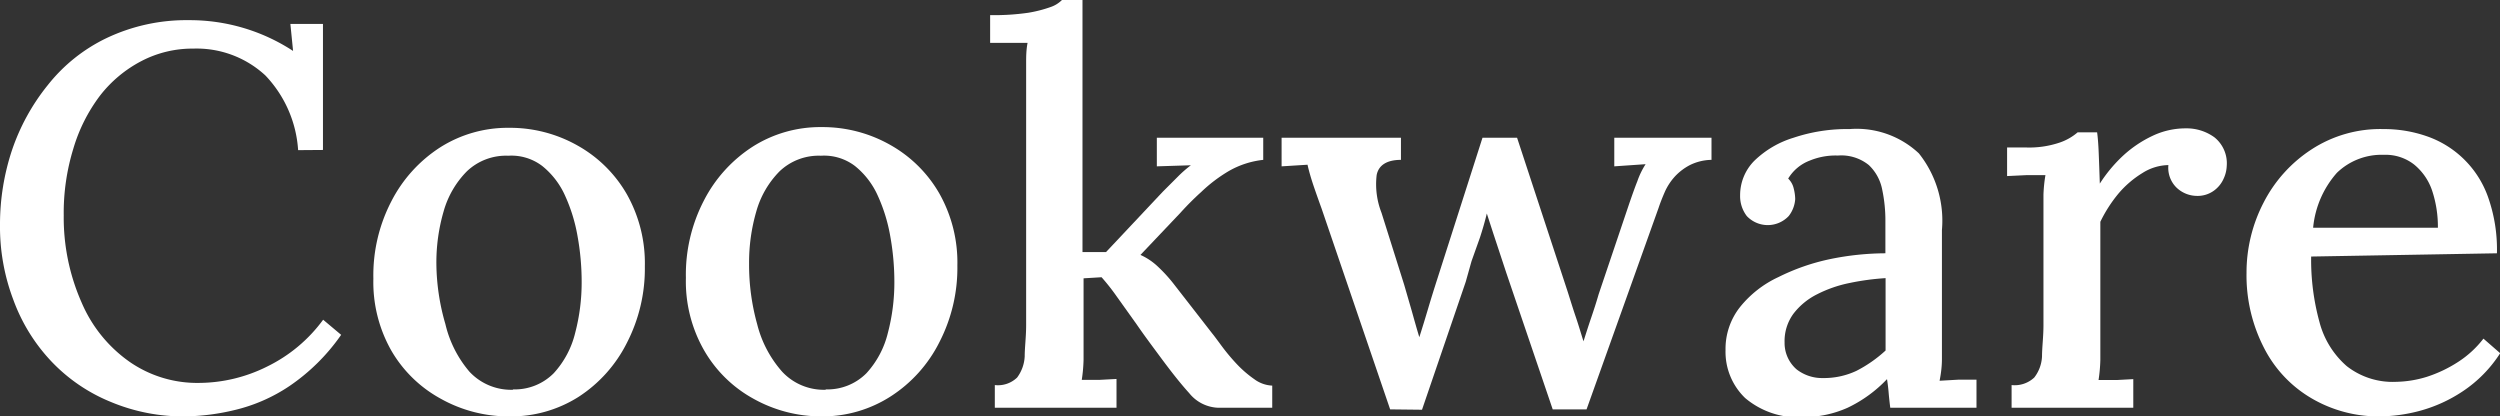
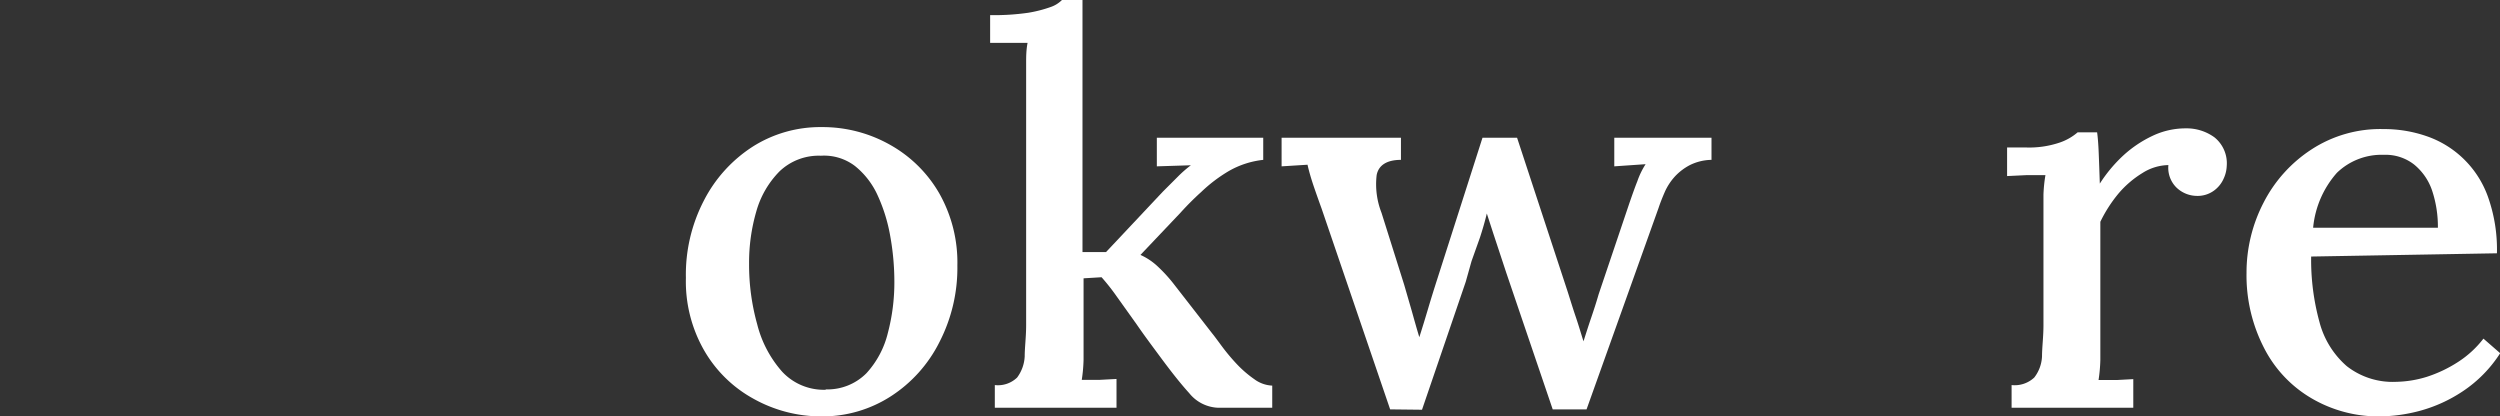
<svg xmlns="http://www.w3.org/2000/svg" id="Cookware" viewBox="0 0 138.87 23.13" fill="#ffffff">
  <rect x="0" y="0" width="138.87" height="23.13" fill="#333333" stroke="none" />
-   <path d="M19.82,10.69A6.62,6.62,0,0,0,18,6.54a5.62,5.62,0,0,0-4-1.49,6.12,6.12,0,0,0-2.88.69A7,7,0,0,0,8.81,7.67a9.19,9.19,0,0,0-1.48,2.95,12.12,12.12,0,0,0-.53,3.7,11.66,11.66,0,0,0,1,4.85,7.71,7.71,0,0,0,2.66,3.28,6.59,6.59,0,0,0,3.85,1.17,8.55,8.55,0,0,0,3.79-.91,8.43,8.43,0,0,0,3.11-2.6l1,.84a11.07,11.07,0,0,1-2.88,2.85,9.3,9.3,0,0,1-3.05,1.33,12.46,12.46,0,0,1-2.74.35,10.4,10.4,0,0,1-4.14-.81A9.46,9.46,0,0,1,6.1,22.41,9.91,9.91,0,0,1,4,19a11.45,11.45,0,0,1-.74-4.18,13.09,13.09,0,0,1,.66-4.11,11.73,11.73,0,0,1,2-3.64,9.25,9.25,0,0,1,3.25-2.6,10.33,10.33,0,0,1,4.58-1,10.48,10.48,0,0,1,5.79,1.71l-.15-1.5H21.2v7Z" transform="translate(-3.26 -2.35)" />
-   <path d="M31.55,25.48a7.71,7.71,0,0,1-3.84-1A7.1,7.1,0,0,1,25,21.83a7.7,7.7,0,0,1-1-4,8.92,8.92,0,0,1,1-4.3,7.77,7.77,0,0,1,2.72-3,7,7,0,0,1,3.81-1.08,7.62,7.62,0,0,1,3.84,1,7.21,7.21,0,0,1,2.71,2.69,7.8,7.8,0,0,1,1,4,9,9,0,0,1-1,4.26,7.66,7.66,0,0,1-2.69,3A7,7,0,0,1,31.55,25.48Zm.21-1.5a3.05,3.05,0,0,0,2.26-.9,5.08,5.08,0,0,0,1.19-2.24A11,11,0,0,0,35.57,18a14.28,14.28,0,0,0-.23-2.54,9.19,9.19,0,0,0-.7-2.26,4.43,4.43,0,0,0-1.26-1.63A2.83,2.83,0,0,0,31.49,11a3.15,3.15,0,0,0-2.3.87,5.14,5.14,0,0,0-1.29,2.23,10.16,10.16,0,0,0-.4,2.9A12.28,12.28,0,0,0,28,20.35,6.28,6.28,0,0,0,29.34,23,3.16,3.16,0,0,0,31.76,24Z" transform="translate(-3.26 -2.35)" />
-   <path d="M48.92,25.48a7.71,7.71,0,0,1-3.84-1,7.1,7.1,0,0,1-2.72-2.69,7.7,7.7,0,0,1-1-4,8.92,8.92,0,0,1,1-4.3,7.77,7.77,0,0,1,2.72-3,7,7,0,0,1,3.81-1.08,7.62,7.62,0,0,1,3.84,1,7.21,7.21,0,0,1,2.71,2.69,7.8,7.8,0,0,1,1,4,9,9,0,0,1-1,4.26,7.66,7.66,0,0,1-2.69,3A7,7,0,0,1,48.92,25.48Zm.21-1.5a3.05,3.05,0,0,0,2.26-.9,5.08,5.08,0,0,0,1.19-2.24A11,11,0,0,0,52.94,18a14.28,14.28,0,0,0-.23-2.54,9.19,9.19,0,0,0-.7-2.26,4.43,4.43,0,0,0-1.26-1.63A2.83,2.83,0,0,0,48.86,11a3.15,3.15,0,0,0-2.3.87,5.14,5.14,0,0,0-1.29,2.23,10.16,10.16,0,0,0-.4,2.9,12.28,12.28,0,0,0,.45,3.36A6.28,6.28,0,0,0,46.71,23,3.16,3.16,0,0,0,49.13,24Z" transform="translate(-3.26 -2.35)" />
+   <path d="M48.92,25.48a7.71,7.71,0,0,1-3.84-1,7.1,7.1,0,0,1-2.72-2.69,7.7,7.7,0,0,1-1-4,8.92,8.92,0,0,1,1-4.3,7.77,7.77,0,0,1,2.72-3,7,7,0,0,1,3.81-1.08,7.62,7.62,0,0,1,3.84,1,7.21,7.21,0,0,1,2.71,2.69,7.8,7.8,0,0,1,1,4,9,9,0,0,1-1,4.26,7.66,7.66,0,0,1-2.69,3A7,7,0,0,1,48.92,25.48Zm.21-1.5a3.05,3.05,0,0,0,2.26-.9,5.08,5.08,0,0,0,1.19-2.24A11,11,0,0,0,52.94,18a14.28,14.28,0,0,0-.23-2.54,9.19,9.19,0,0,0-.7-2.26,4.43,4.43,0,0,0-1.26-1.63A2.83,2.83,0,0,0,48.86,11a3.15,3.15,0,0,0-2.3.87,5.14,5.14,0,0,0-1.29,2.23,10.16,10.16,0,0,0-.4,2.9,12.28,12.28,0,0,0,.45,3.36A6.28,6.28,0,0,0,46.71,23,3.16,3.16,0,0,0,49.13,24" transform="translate(-3.26 -2.35)" />
  <path d="M58.52,25V23.74a1.53,1.53,0,0,0,1.24-.42,2.14,2.14,0,0,0,.42-1.17c0-.5.08-1.08.08-1.74l0-13.56c0-.34,0-.68,0-1s0-.72.08-1.12c-.34,0-.7,0-1.08,0l-1,0V3.19a13.2,13.2,0,0,0,2.11-.13,7.16,7.16,0,0,0,1.25-.32,1.63,1.63,0,0,0,.63-.39h1.14v14H64.7L67.85,13l.84-.84a6.76,6.76,0,0,1,.72-.63l-1.89.06V10h5.91v1.23a4.89,4.89,0,0,0-1.91.62A8.33,8.33,0,0,0,70,13a16.08,16.08,0,0,0-1.17,1.17l-2.22,2.34a3.48,3.48,0,0,1,1,.68,8.26,8.26,0,0,1,.9,1l2.1,2.7c.1.12.26.34.49.65a11.1,11.1,0,0,0,.83,1,6.17,6.17,0,0,0,1,.87,1.8,1.8,0,0,0,1,.36V25h-3a2.16,2.16,0,0,1-1.61-.81c-.49-.54-1-1.19-1.6-2s-.92-1.24-1.32-1.82l-1.1-1.54a11.74,11.74,0,0,0-.85-1.08l-1,.06v3.42c0,.36,0,.72,0,1.1a8.63,8.63,0,0,1-.1,1.12c.32,0,.65,0,1,0l.93-.05V25Z" transform="translate(-3.26 -2.35)" />
  <path d="M80.48,25.09,76.67,13.93c-.16-.44-.29-.81-.39-1.1s-.18-.54-.24-.75-.11-.4-.15-.58l-1.44.09V10h6.63v1.23c-.8,0-1.25.31-1.35.85A4.35,4.35,0,0,0,80,14.17l1.26,4,.42,1.45c.14.5.28,1,.42,1.46q.24-.75.48-1.56t.54-1.74L85.61,10h1.92l2.82,8.58c.14.44.28.9.44,1.37s.29.92.43,1.36c.14-.44.28-.88.43-1.32s.29-.87.41-1.29l1.71-5.07c.16-.46.3-.86.44-1.21a4.41,4.41,0,0,1,.46-.95l-1.74.12V10h5.4v1.23a2.79,2.79,0,0,0-1.2.29,3.08,3.08,0,0,0-.83.63,3.24,3.24,0,0,0-.55.83c-.14.32-.26.62-.36.92l-4,11.19H89.51L86.93,17.5l-.33-1-.38-1.15-.37-1.14c-.1.42-.23.87-.38,1.33L85,16.86,84.68,18l-2.43,7.11Z" transform="translate(-3.26 -2.35)" />
-   <path d="M108.26,25q-.06-.48-.09-.84t-.09-.75A7.39,7.39,0,0,1,105.89,25a6,6,0,0,1-2.43.52,4.55,4.55,0,0,1-3.26-1.06,3.56,3.56,0,0,1-1.09-2.66,3.74,3.74,0,0,1,.81-2.4,5.94,5.94,0,0,1,2.13-1.66,11.89,11.89,0,0,1,2.88-1,15.45,15.45,0,0,1,3.06-.32V14.65a8.32,8.32,0,0,0-.18-1.78,2.53,2.53,0,0,0-.74-1.35,2.43,2.43,0,0,0-1.72-.53,3.74,3.74,0,0,0-1.56.28,2.39,2.39,0,0,0-1.2,1,1.11,1.11,0,0,1,.31.56,2.52,2.52,0,0,1,.08.58,1.71,1.71,0,0,1-.36.94,1.6,1.6,0,0,1-2.33,0,1.82,1.82,0,0,1-.37-1.15,2.71,2.71,0,0,1,.79-1.92A5.37,5.37,0,0,1,102.89,10,9.36,9.36,0,0,1,106,9.52a5.05,5.05,0,0,1,3.85,1.35,6,6,0,0,1,1.28,4.26V17.2c0,.66,0,1.32,0,2s0,1.36,0,2.1q0,.45,0,1T111,23.5l1.05-.06,1,0V25ZM108,17.8a13.89,13.89,0,0,0-2,.27,7,7,0,0,0-1.81.63,3.78,3.78,0,0,0-1.31,1.08,2.57,2.57,0,0,0-.49,1.59,1.94,1.94,0,0,0,.67,1.5,2.31,2.31,0,0,0,1.46.48,4.24,4.24,0,0,0,1.86-.4A7.29,7.29,0,0,0,108,21.82c0-.22,0-.44,0-.68v-.73c0-.18,0-.51,0-1S108,18.38,108,17.8Z" transform="translate(-3.26 -2.35)" />
  <path d="M115,23.74a1.59,1.59,0,0,0,1.26-.42,2.07,2.07,0,0,0,.43-1.17c0-.5.08-1.08.08-1.74V14.17c0-.32,0-.66,0-1a8.05,8.05,0,0,1,.11-1.09c-.34,0-.7,0-1.08,0l-1.05.05V10.54h1a5.29,5.29,0,0,0,1.92-.27,3,3,0,0,0,1-.57h1.08q.06.42.09,1.17t.06,1.68A8,8,0,0,1,121.19,11a6.5,6.5,0,0,1,1.63-1.1,4.28,4.28,0,0,1,1.85-.42,2.63,2.63,0,0,1,1.6.5,1.85,1.85,0,0,1,.68,1.6,1.82,1.82,0,0,1-.17.69,1.64,1.64,0,0,1-.54.67,1.55,1.55,0,0,1-1,.29,1.65,1.65,0,0,1-1.1-.48,1.54,1.54,0,0,1-.43-1.23,2.77,2.77,0,0,0-1.44.44,5.51,5.51,0,0,0-1.34,1.15,7.66,7.66,0,0,0-1,1.56v6.57c0,.36,0,.72,0,1.1a8.63,8.63,0,0,1-.1,1.12c.32,0,.65,0,1,0l.93-.05V25H115Z" transform="translate(-3.26 -2.35)" />
  <path d="M135.44,25.48a7.33,7.33,0,0,1-3.77-1,6.82,6.82,0,0,1-2.62-2.75,8.79,8.79,0,0,1-1-4.22A8.44,8.44,0,0,1,129,13.6a7.71,7.71,0,0,1,2.66-2.95,7,7,0,0,1,4-1.13,7.2,7.2,0,0,1,2.38.39,5.52,5.52,0,0,1,3.41,3.34,8.74,8.74,0,0,1,.51,3.17l-10.32.18a13,13,0,0,0,.46,3.63,4.87,4.87,0,0,0,1.52,2.46,4.14,4.14,0,0,0,2.73.87,6.1,6.1,0,0,0,1.72-.28,7.31,7.31,0,0,0,1.74-.83,5.58,5.58,0,0,0,1.4-1.29l.93.81a7.19,7.19,0,0,1-2.07,2.11,8.11,8.11,0,0,1-2.39,1.09A8.9,8.9,0,0,1,135.44,25.48ZM131.75,15h6.93a6.36,6.36,0,0,0-.32-2.06,3.18,3.18,0,0,0-1-1.45,2.57,2.57,0,0,0-1.68-.54,3.57,3.57,0,0,0-2.61,1A5.35,5.35,0,0,0,131.75,15Z" transform="translate(-3.26 -2.35)" />
</svg>